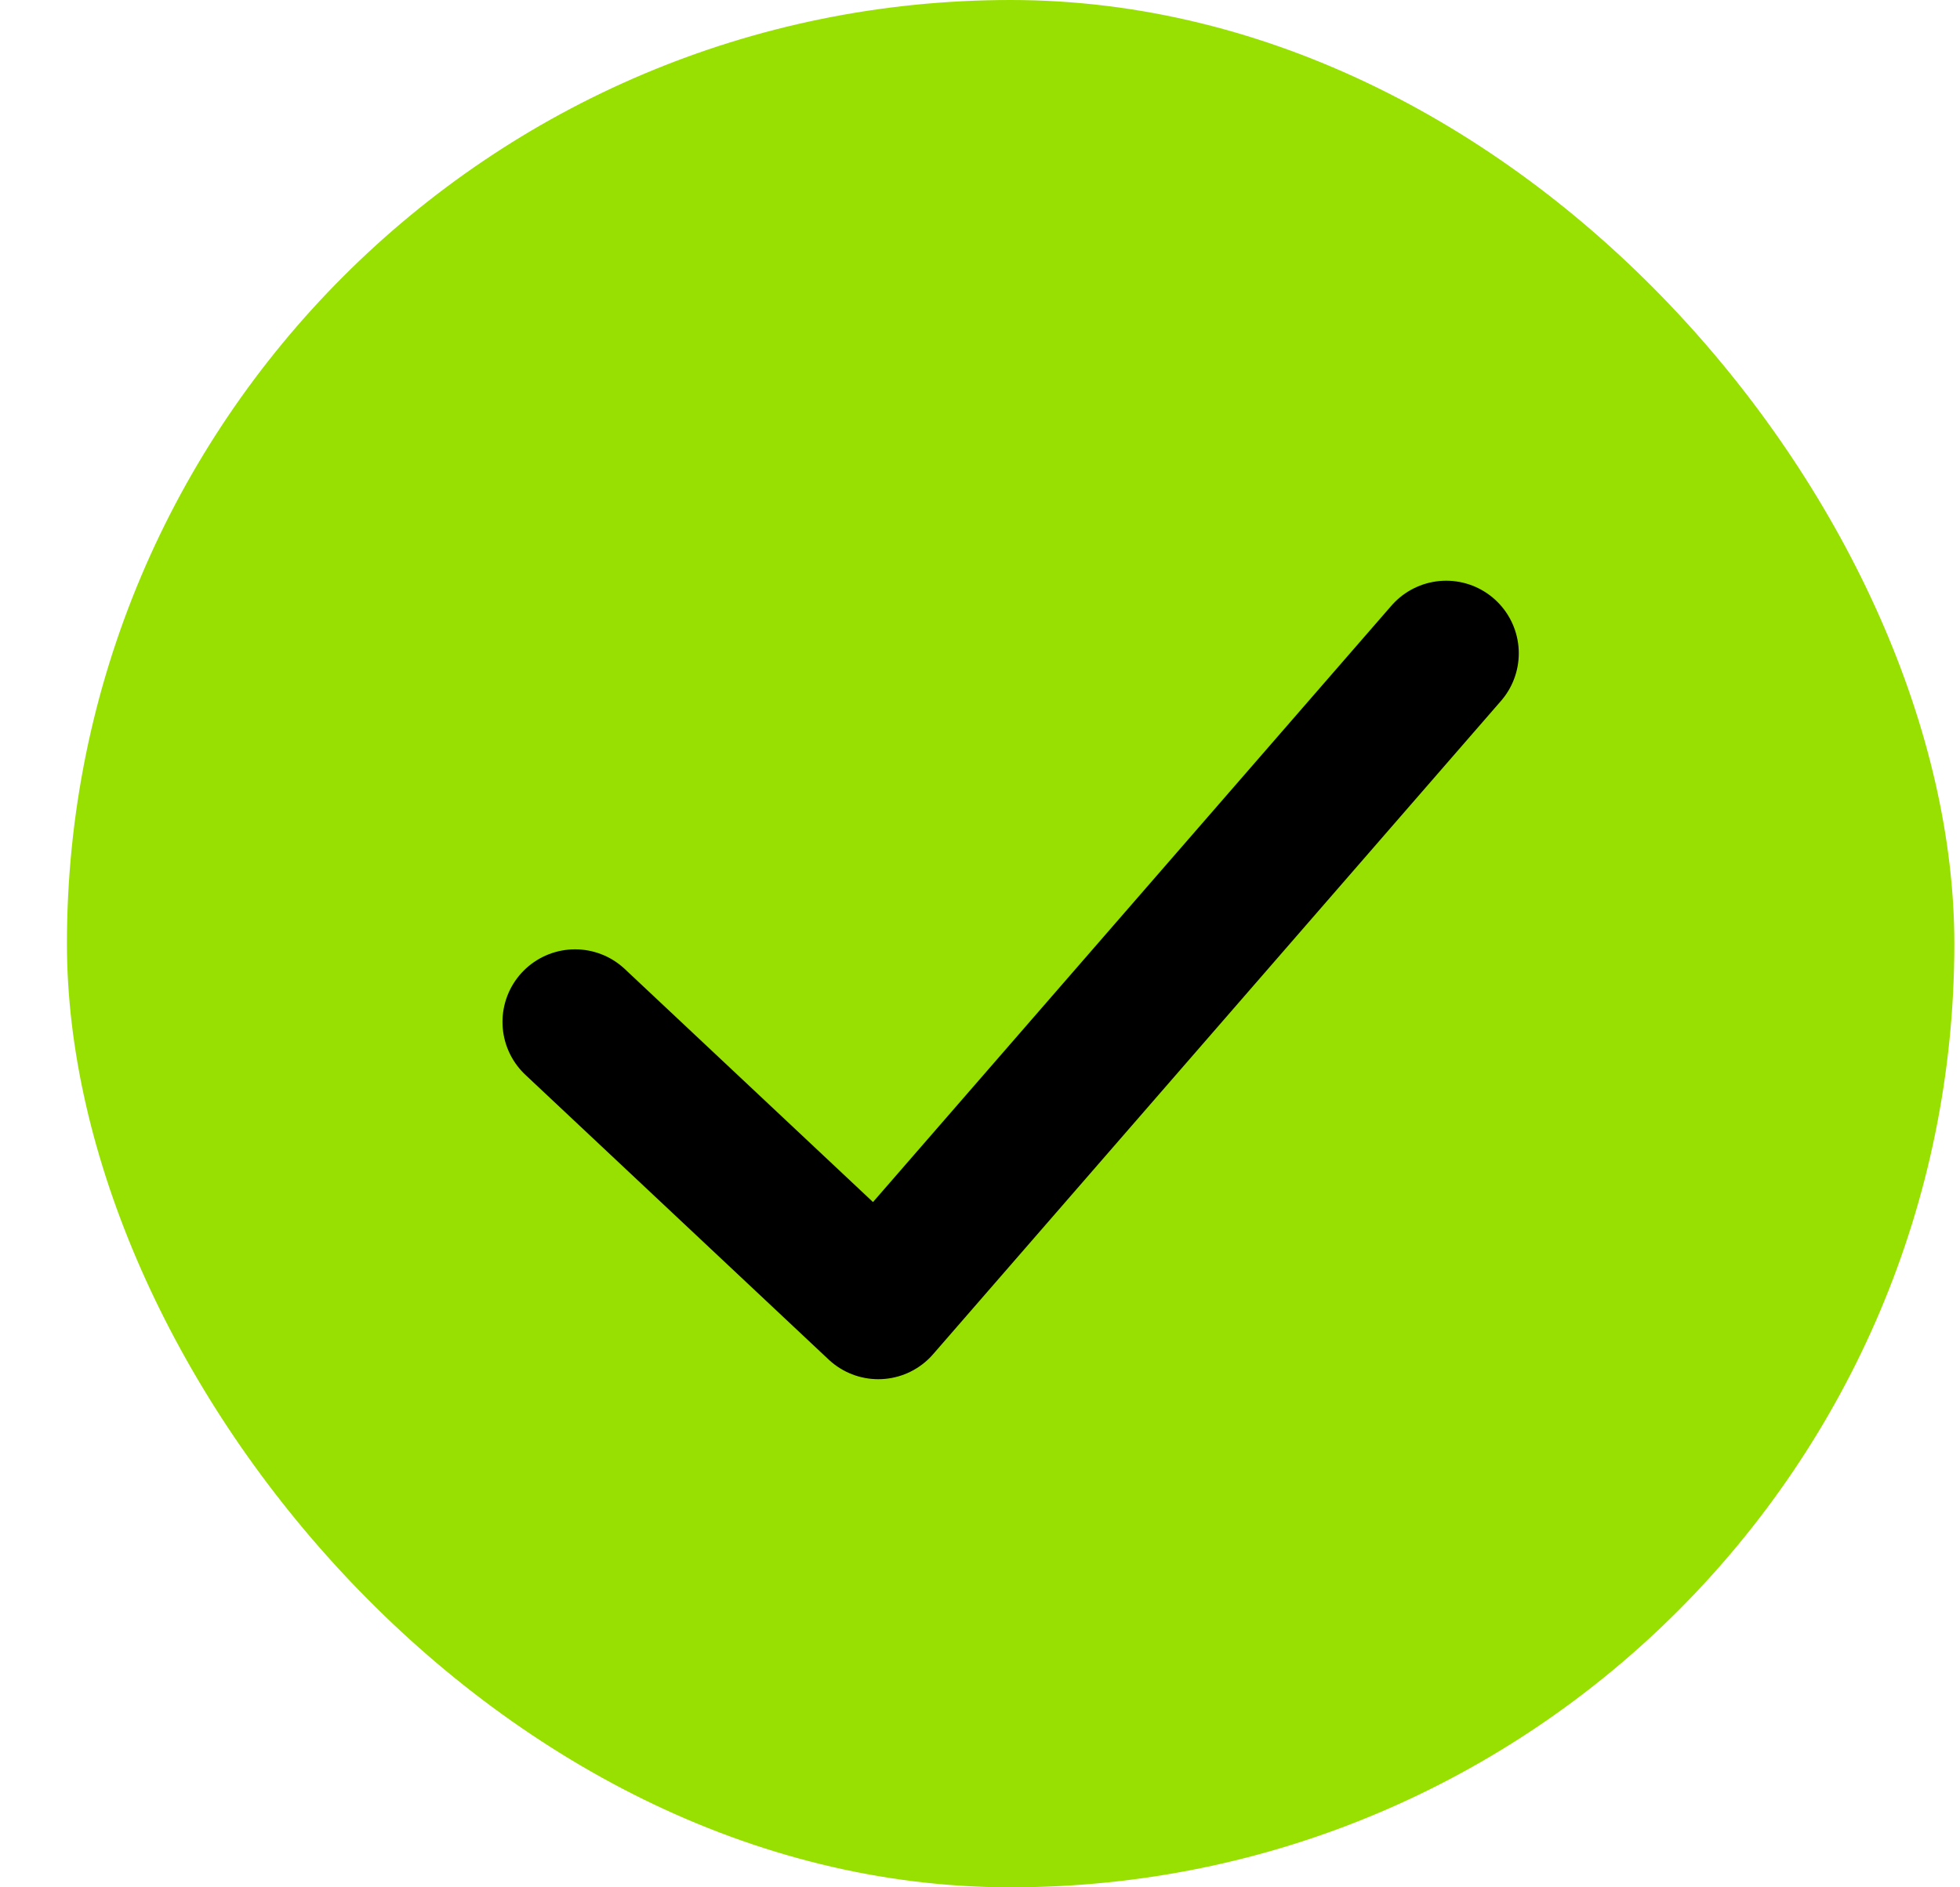
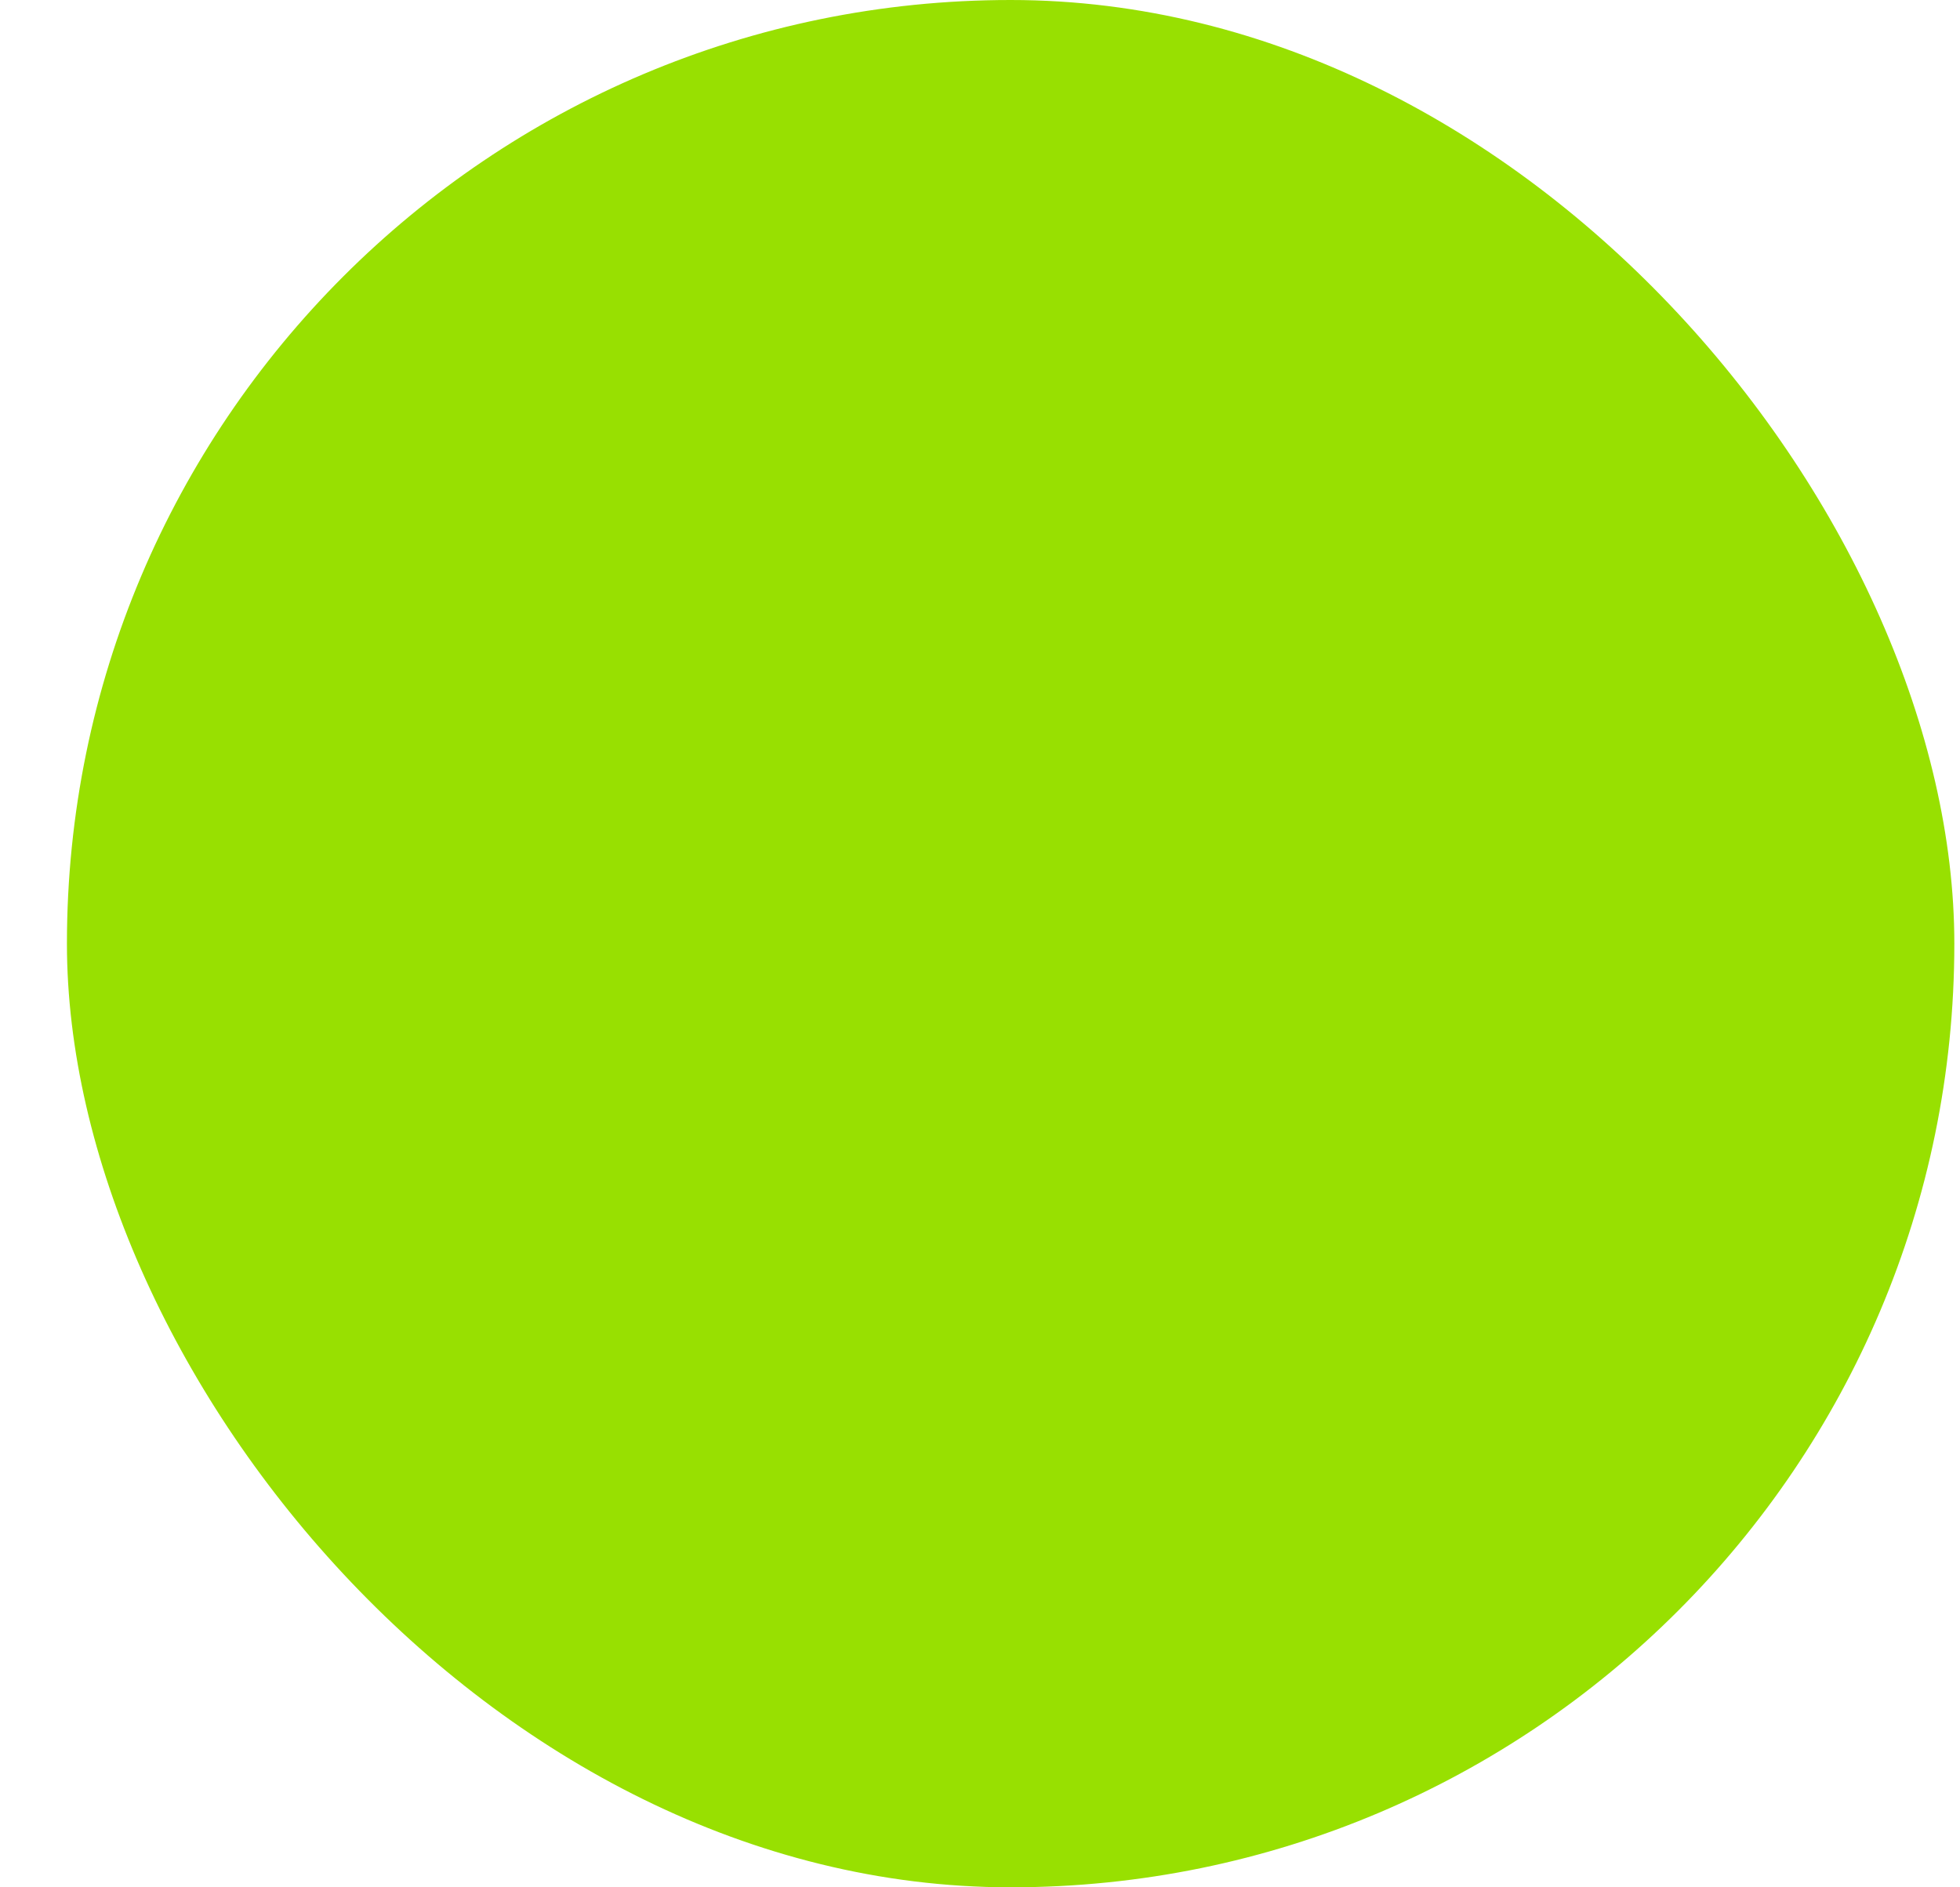
<svg xmlns="http://www.w3.org/2000/svg" width="27" height="26" viewBox="0 0 27 26" fill="none">
  <g id="Group 48096758">
    <rect id="Rectangle 24467" x="0.922" width="26" height="26" rx="13" fill="#98E001" />
-     <path id="Vector 1601" d="M7.922 14.078L12.099 18L19.922 9" stroke="black" stroke-width="2" stroke-linecap="round" stroke-linejoin="round" />
  </g>
</svg>